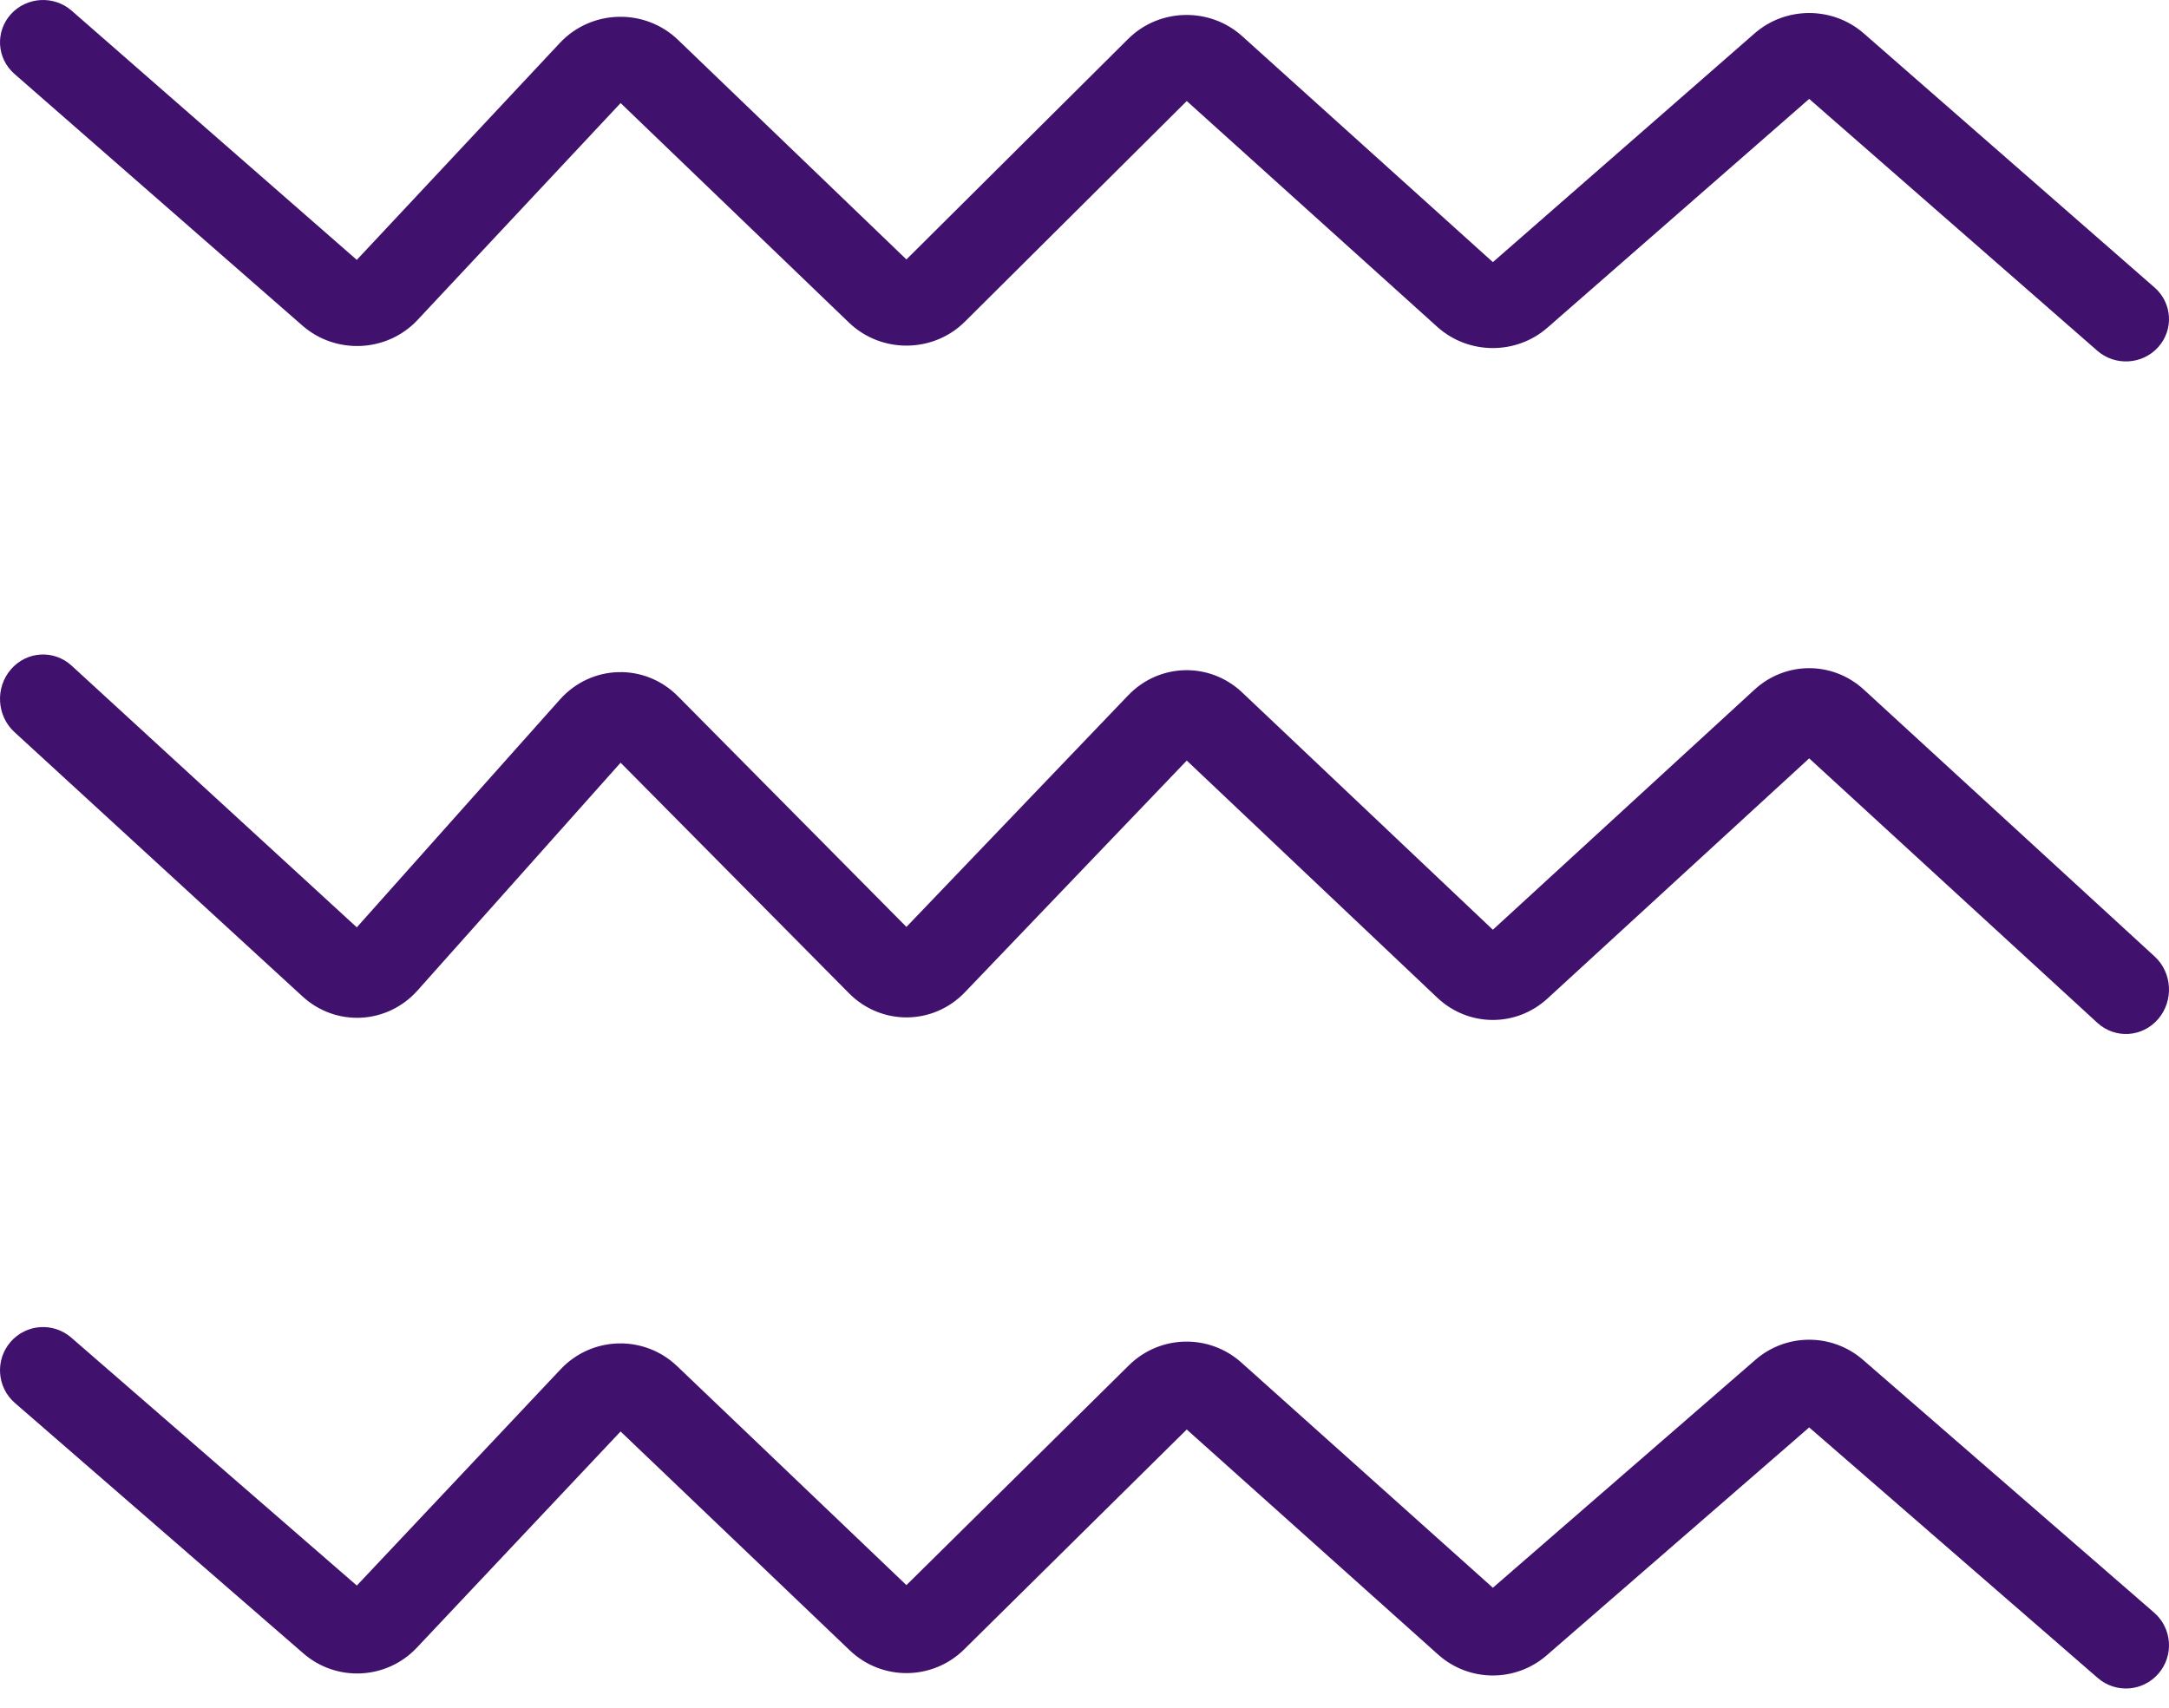
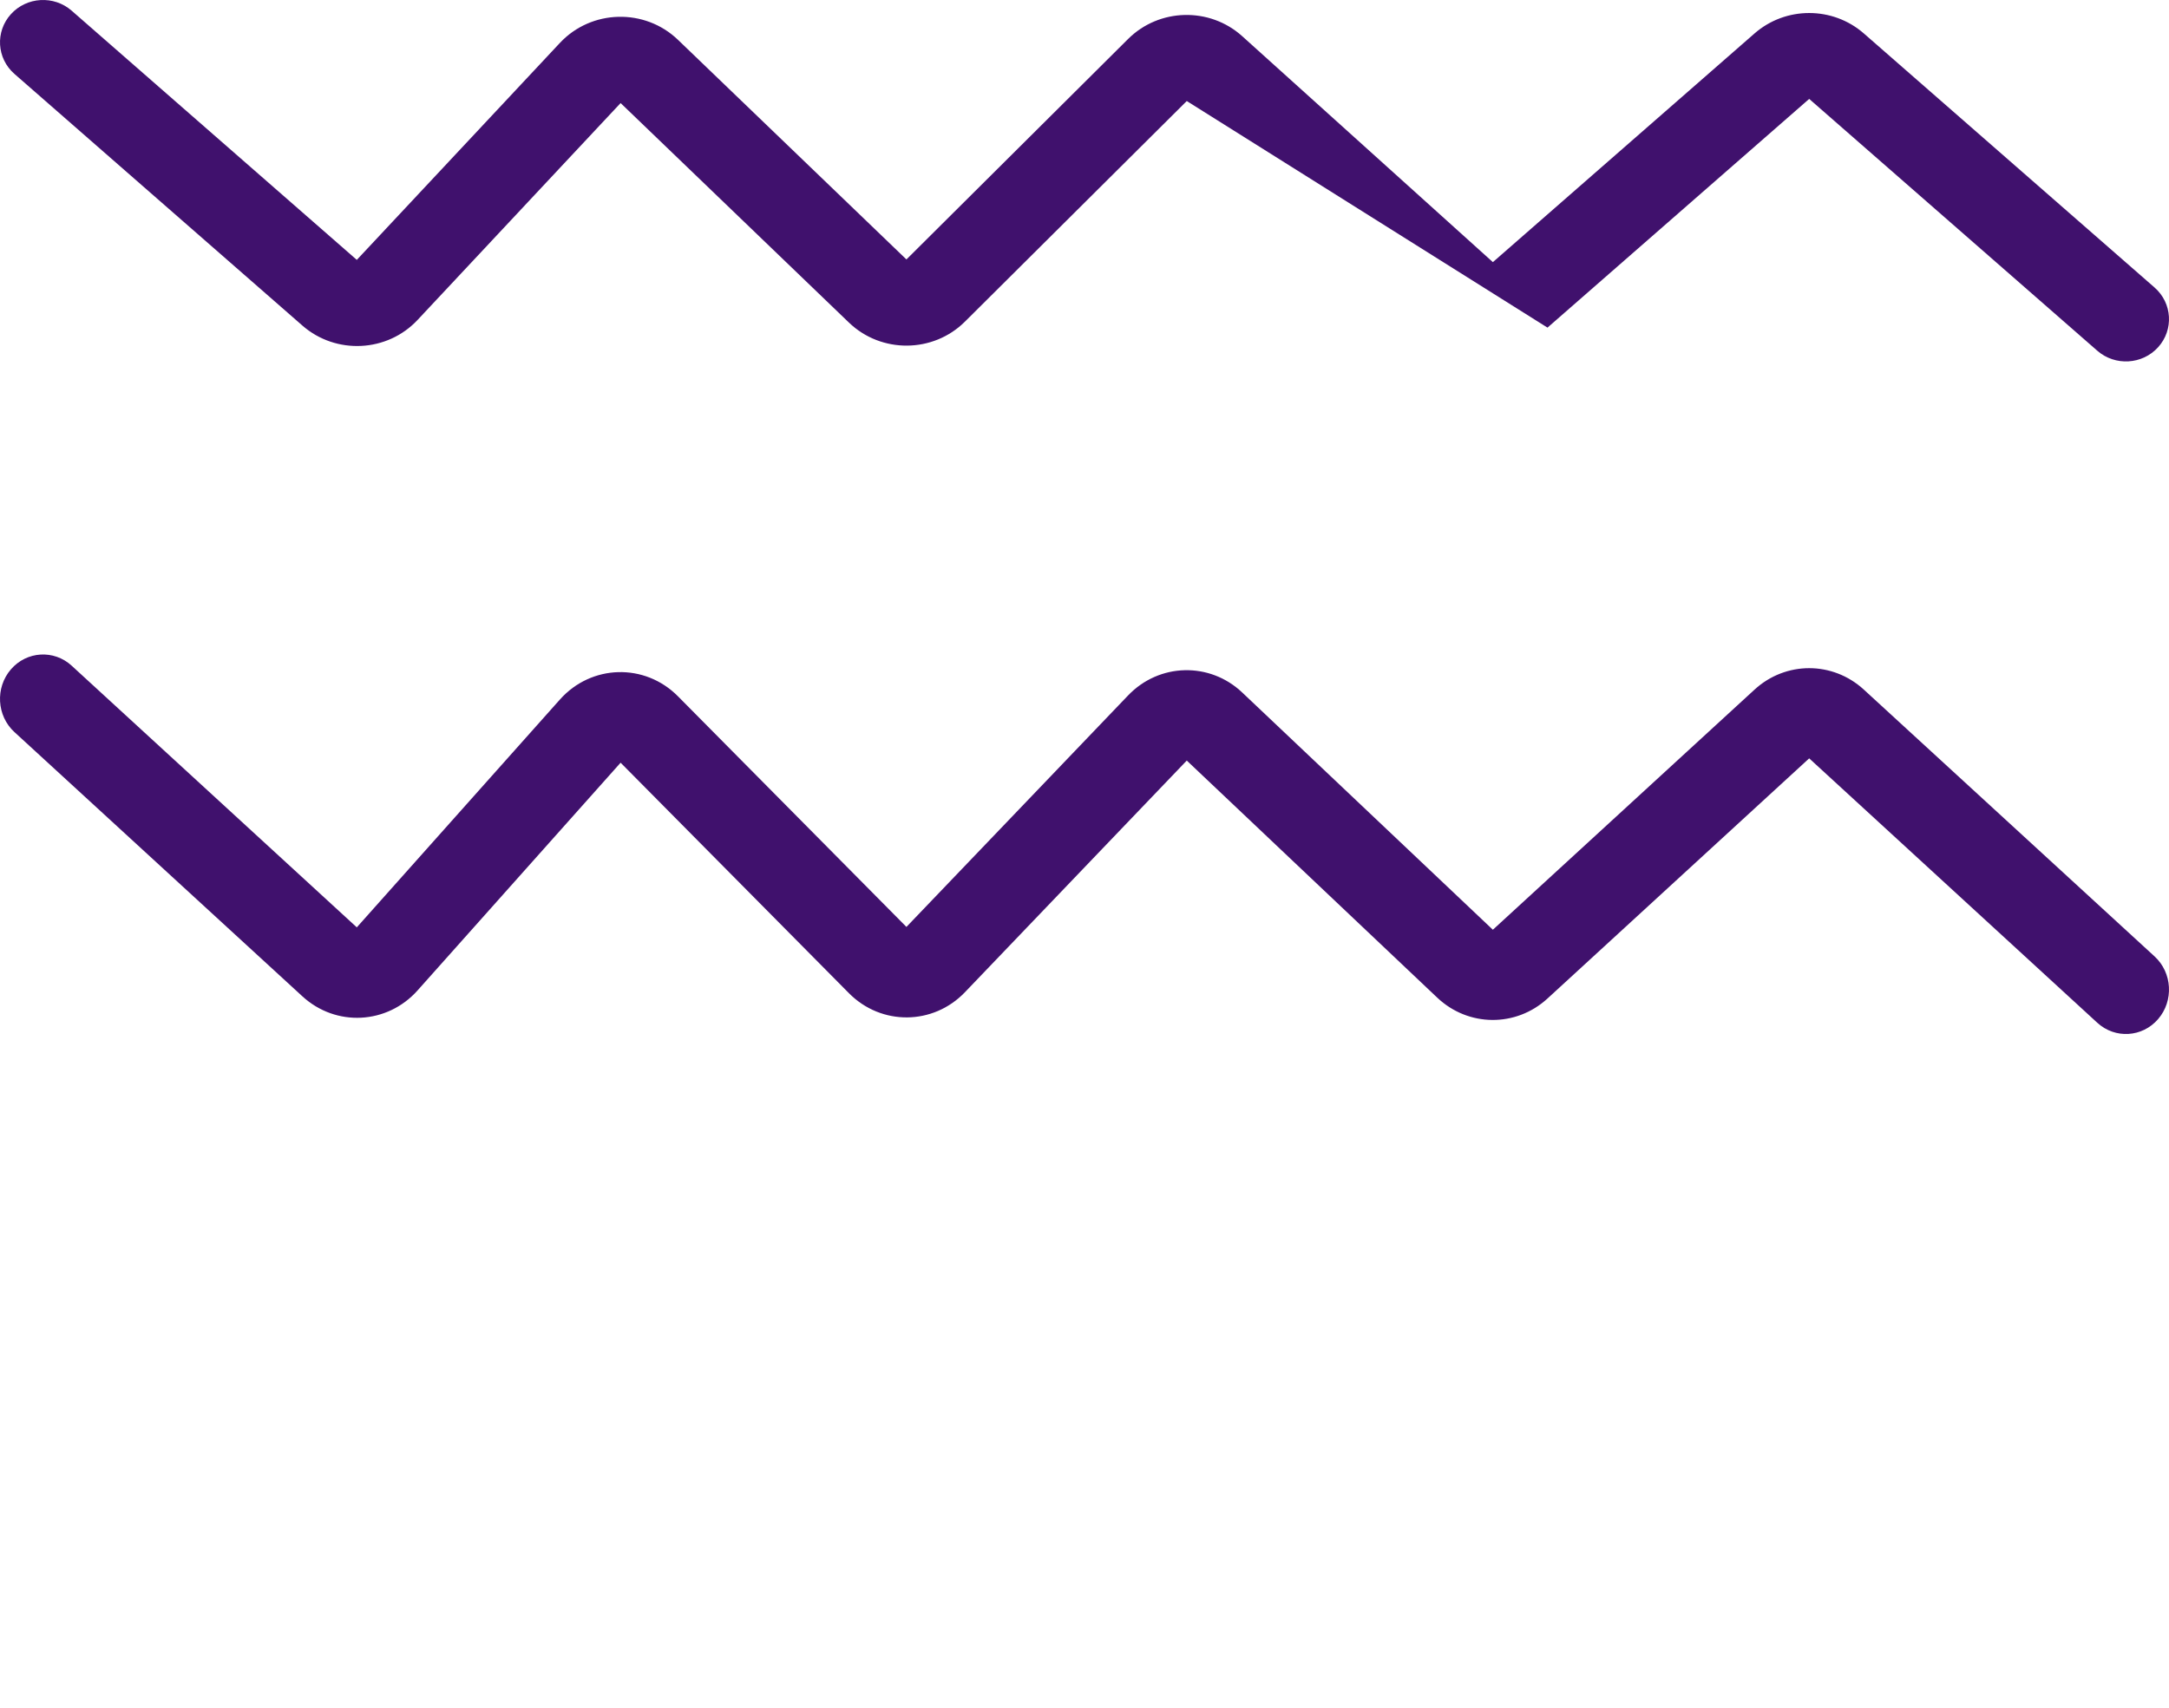
<svg xmlns="http://www.w3.org/2000/svg" width="80" height="63" viewBox="0 0 80 63" fill="none">
-   <path fill-rule="evenodd" clip-rule="evenodd" d="M79.598 12.81C79.015 13.454 78.011 13.511 77.356 12.939L66.729 3.649L57.077 12.086C55.914 13.103 54.157 13.089 53.01 12.056L43.772 3.727L35.591 11.864C34.418 13.031 32.505 13.047 31.312 11.9L22.89 3.802L15.402 11.802C14.282 12.999 12.391 13.092 11.154 12.011L0.532 2.726C-0.123 2.153 -0.181 1.167 0.402 0.523C0.985 -0.121 1.989 -0.178 2.644 0.395L13.16 9.587L20.652 1.582C21.811 0.344 23.782 0.293 25.006 1.469L33.432 9.571L41.609 1.437C42.755 0.297 44.615 0.252 45.817 1.335L55.062 9.67L64.713 1.234C65.862 0.229 67.595 0.229 68.745 1.234L79.468 10.607C80.123 11.18 80.181 12.167 79.598 12.81Z" fill="#40116D" />
+   <path fill-rule="evenodd" clip-rule="evenodd" d="M79.598 12.81C79.015 13.454 78.011 13.511 77.356 12.939L66.729 3.649L57.077 12.086L43.772 3.727L35.591 11.864C34.418 13.031 32.505 13.047 31.312 11.9L22.89 3.802L15.402 11.802C14.282 12.999 12.391 13.092 11.154 12.011L0.532 2.726C-0.123 2.153 -0.181 1.167 0.402 0.523C0.985 -0.121 1.989 -0.178 2.644 0.395L13.16 9.587L20.652 1.582C21.811 0.344 23.782 0.293 25.006 1.469L33.432 9.571L41.609 1.437C42.755 0.297 44.615 0.252 45.817 1.335L55.062 9.67L64.713 1.234C65.862 0.229 67.595 0.229 68.745 1.234L79.468 10.607C80.123 11.18 80.181 12.167 79.598 12.81Z" fill="#40116D" />
  <path fill-rule="evenodd" clip-rule="evenodd" d="M79.598 37.595C79.015 38.271 78.011 38.331 77.356 37.73L66.729 27.976L57.077 36.835C55.914 37.902 54.157 37.888 53.01 36.803L43.772 28.057L35.591 36.602C34.418 37.827 32.505 37.844 31.312 36.639L22.89 28.136L15.402 36.536C14.282 37.793 12.391 37.891 11.154 36.755L0.532 27.006C-0.123 26.405 -0.181 25.369 0.402 24.693C0.985 24.017 1.989 23.957 2.644 24.558L13.16 34.21L20.652 25.805C21.811 24.505 23.782 24.451 25.006 25.687L33.432 34.194L41.609 25.653C42.755 24.456 44.615 24.408 45.817 25.546L55.062 34.298L64.713 25.44C65.862 24.385 67.595 24.385 68.745 25.44L79.468 35.282C80.123 35.883 80.181 36.919 79.598 37.595Z" fill="#40116D" />
-   <path fill-rule="evenodd" clip-rule="evenodd" d="M79.613 61.737C79.039 62.403 78.036 62.476 77.372 61.9L66.729 52.657L57.045 61.067C55.892 62.067 54.179 62.054 53.042 61.036L43.771 52.734L35.561 60.846C34.395 61.998 32.528 62.014 31.343 60.882L22.889 52.807L15.375 60.782C14.26 61.965 12.414 62.058 11.187 60.992L0.549 51.755C-0.114 51.179 -0.187 50.172 0.387 49.506C0.961 48.84 1.964 48.768 2.628 49.344L13.161 58.491L20.68 50.51C21.834 49.286 23.758 49.235 24.974 50.397L33.432 58.475L41.638 50.366C42.778 49.241 44.592 49.196 45.785 50.264L55.062 58.572L64.745 50.164C65.884 49.175 67.574 49.175 68.713 50.164L79.451 59.489C80.114 60.065 80.187 61.072 79.613 61.737Z" fill="#40116D" />
</svg>